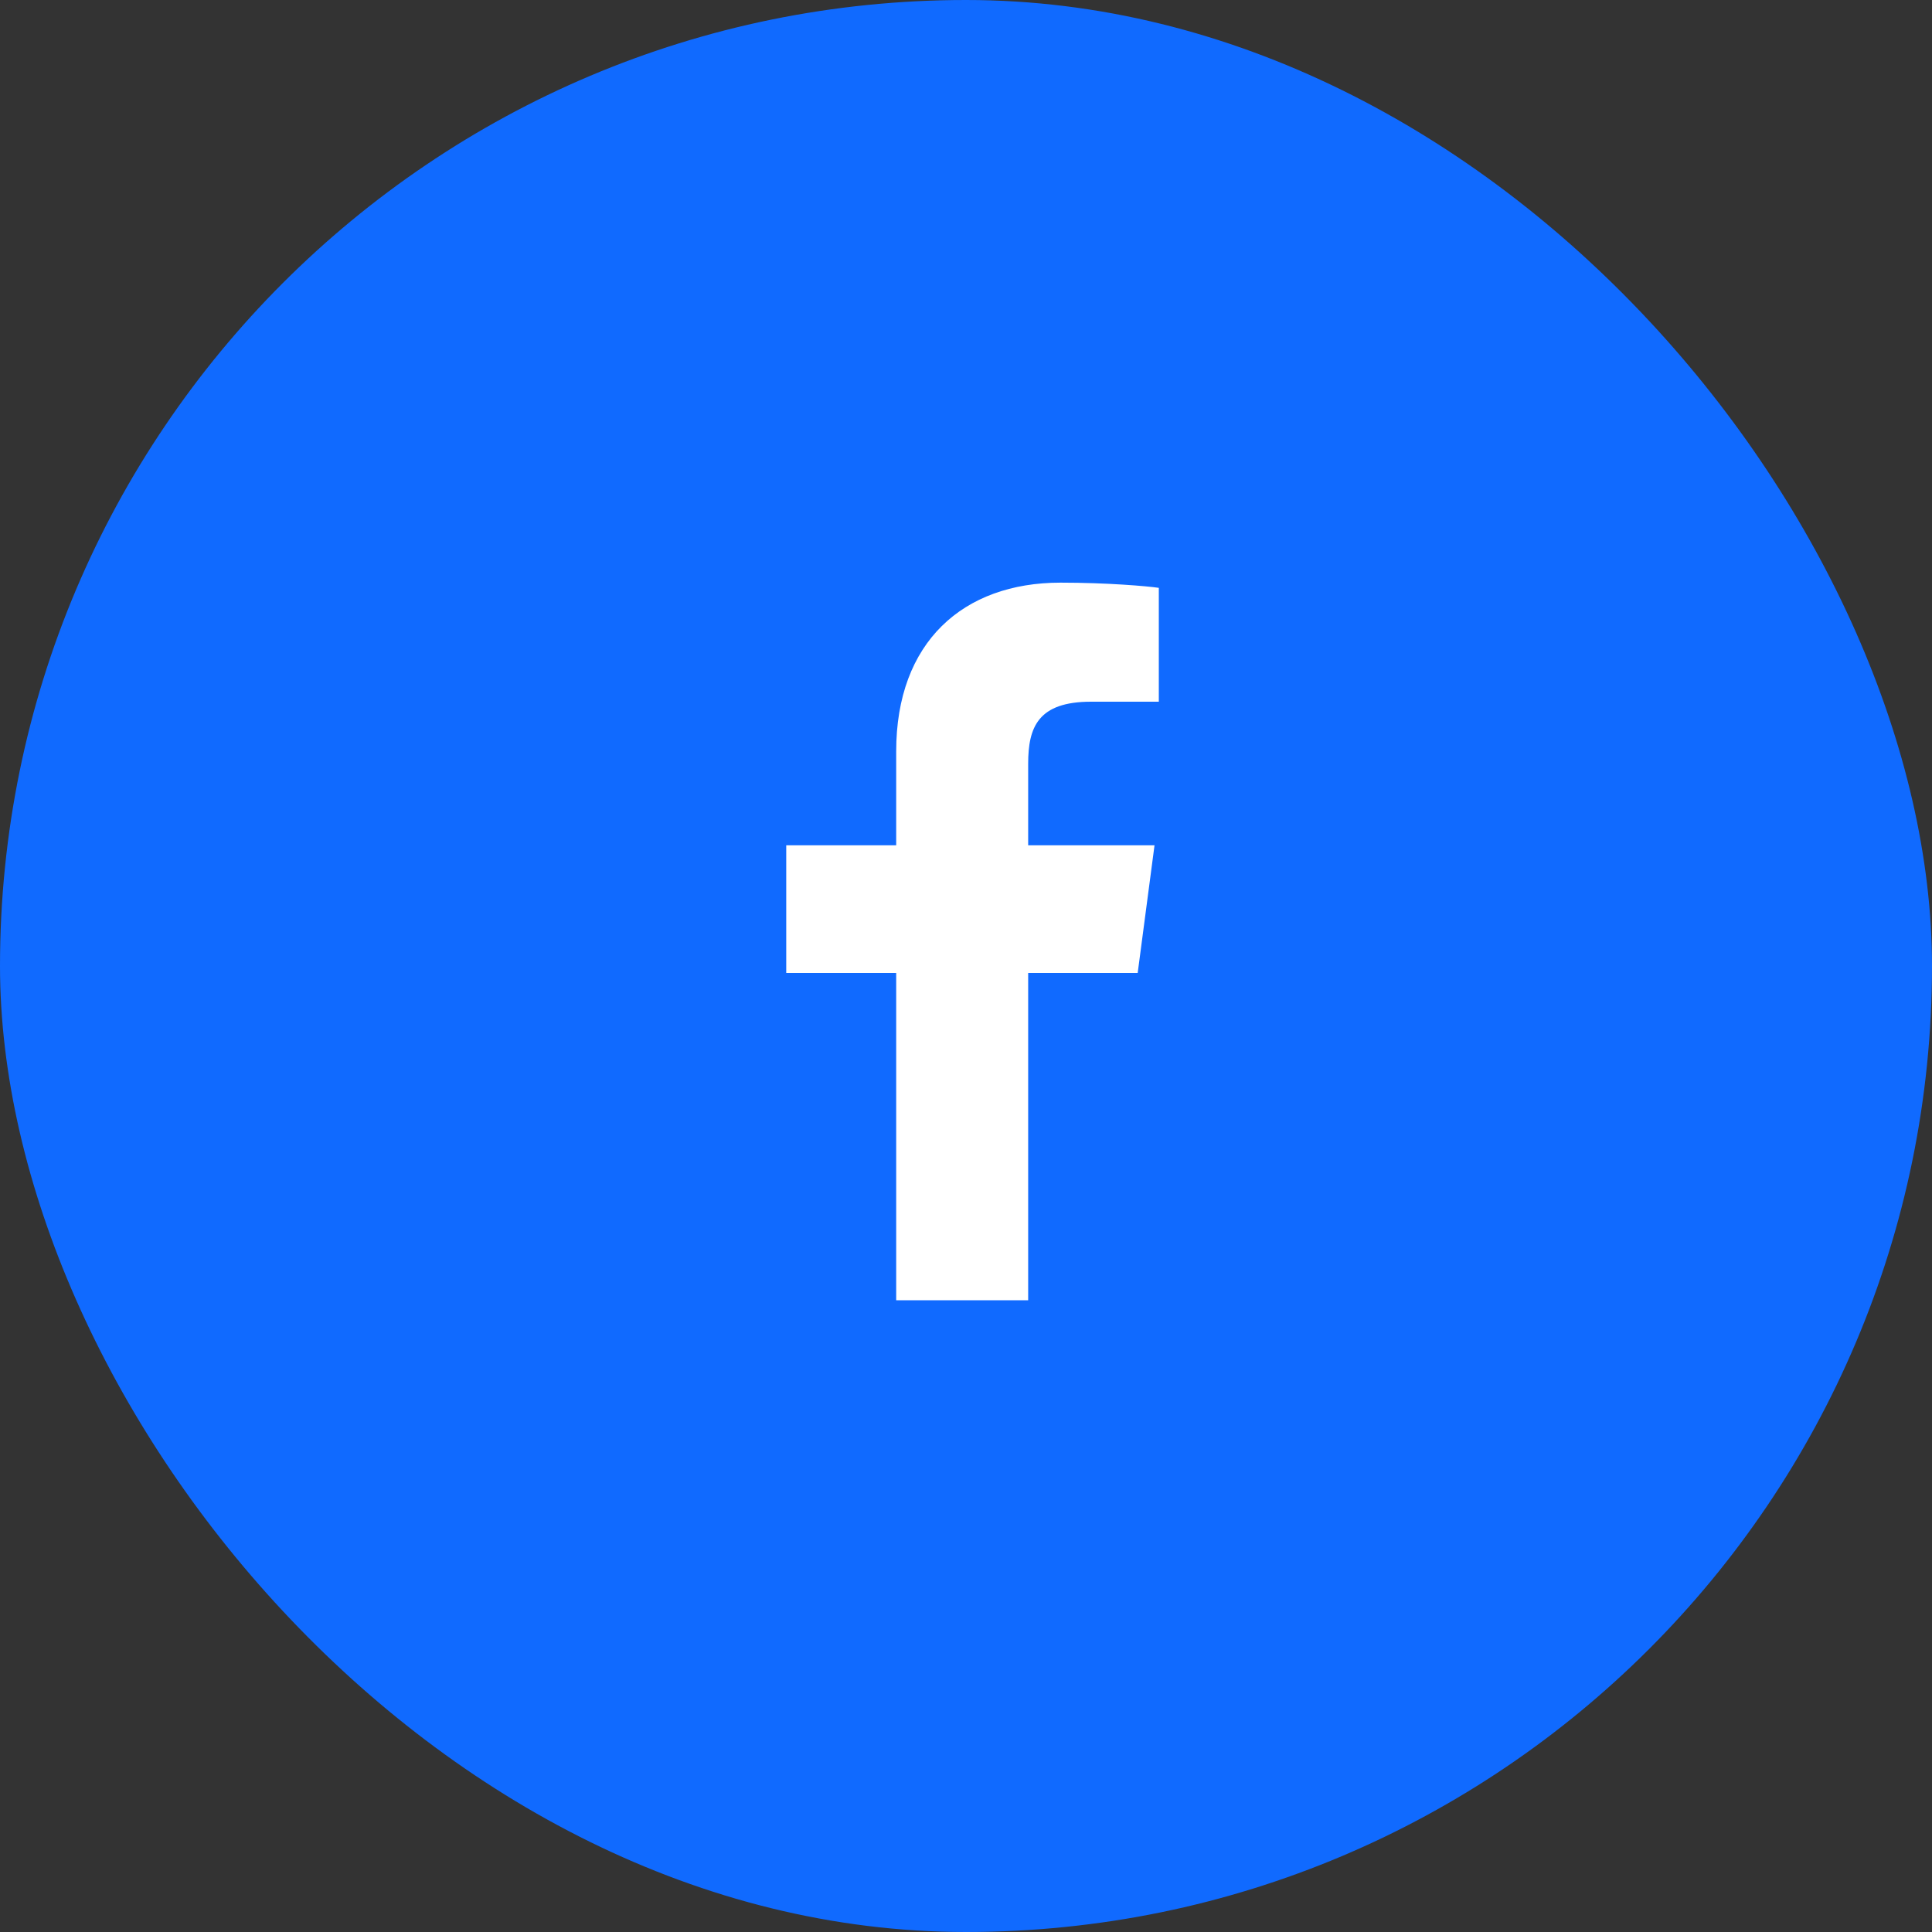
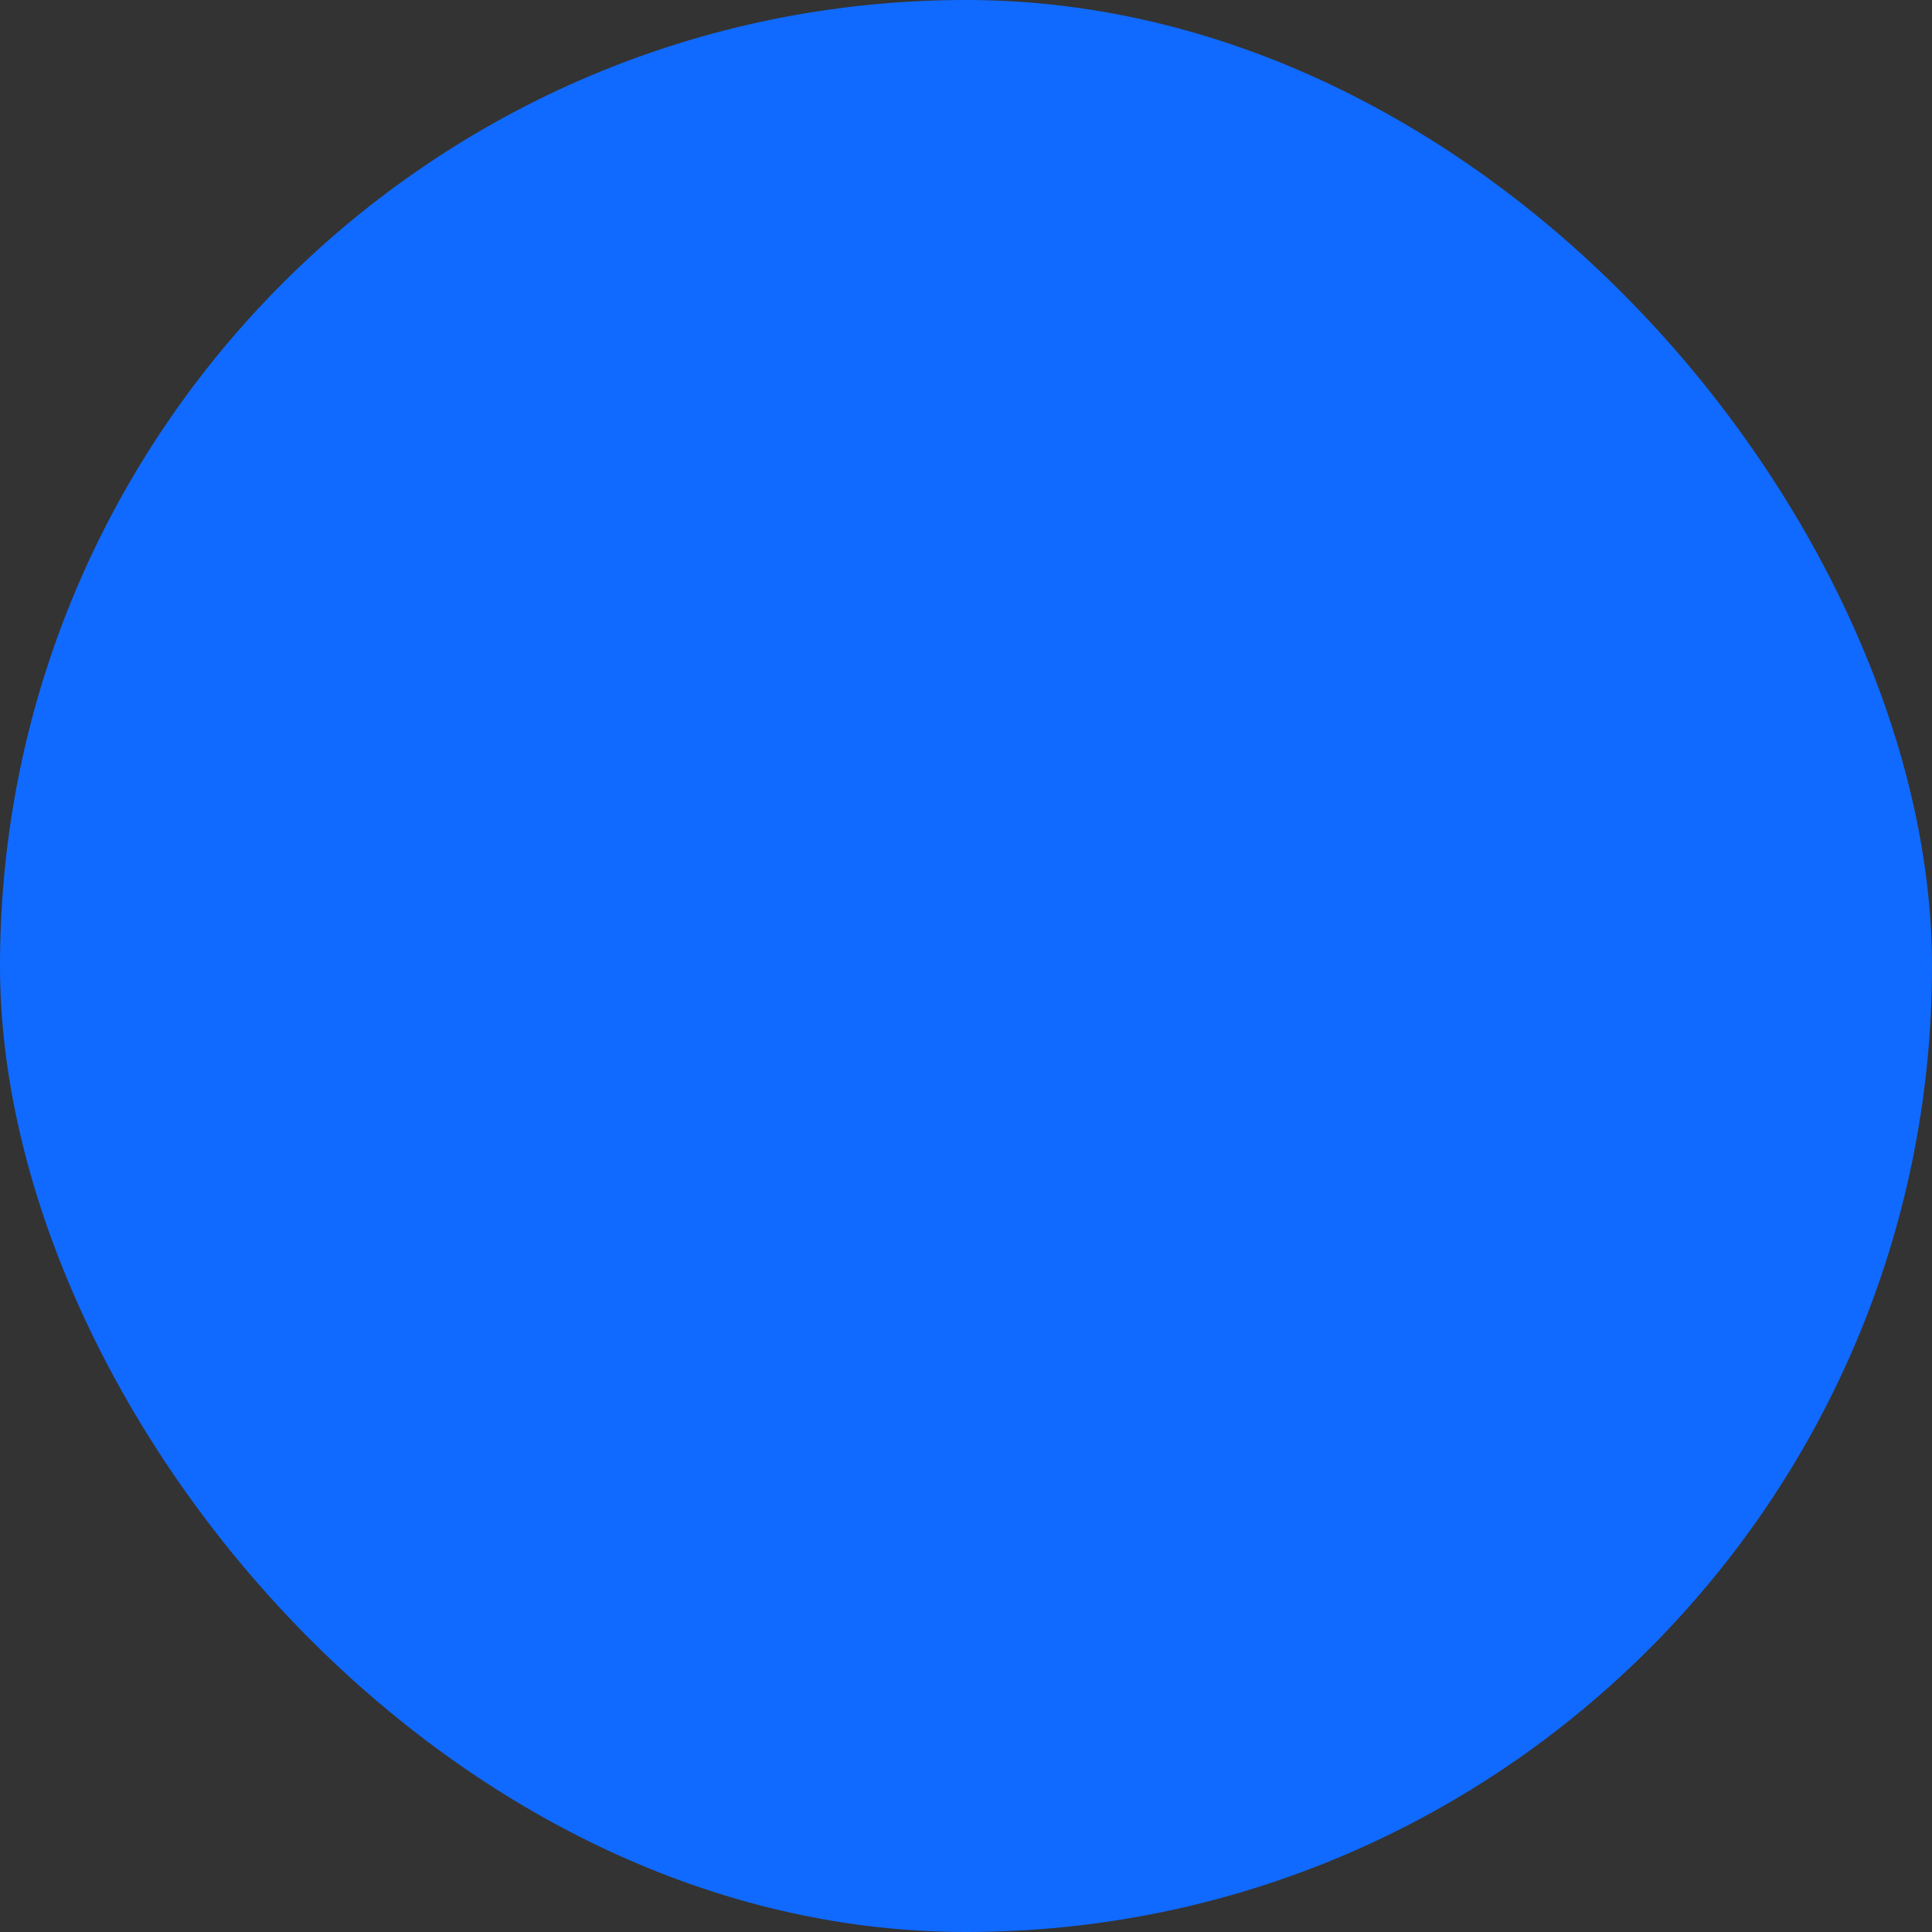
<svg xmlns="http://www.w3.org/2000/svg" width="45" height="45" viewBox="0 0 45 45" fill="none">
  <rect x="0" y="0" width="45" height="45" fill="#333333" stroke="none" />
  <rect width="45" height="45" rx="22.5" fill="#106AFF" />
-   <path d="M26.991 13.692V16.344H25.414C24.179 16.344 23.948 16.936 23.948 17.79V19.689H26.891L26.499 22.662H23.948V30.286H20.874V22.662H18.313V19.689H20.874V17.499C20.874 14.958 22.431 13.571 24.701 13.571C25.786 13.571 26.72 13.652 26.991 13.692Z" fill="white" />
</svg>